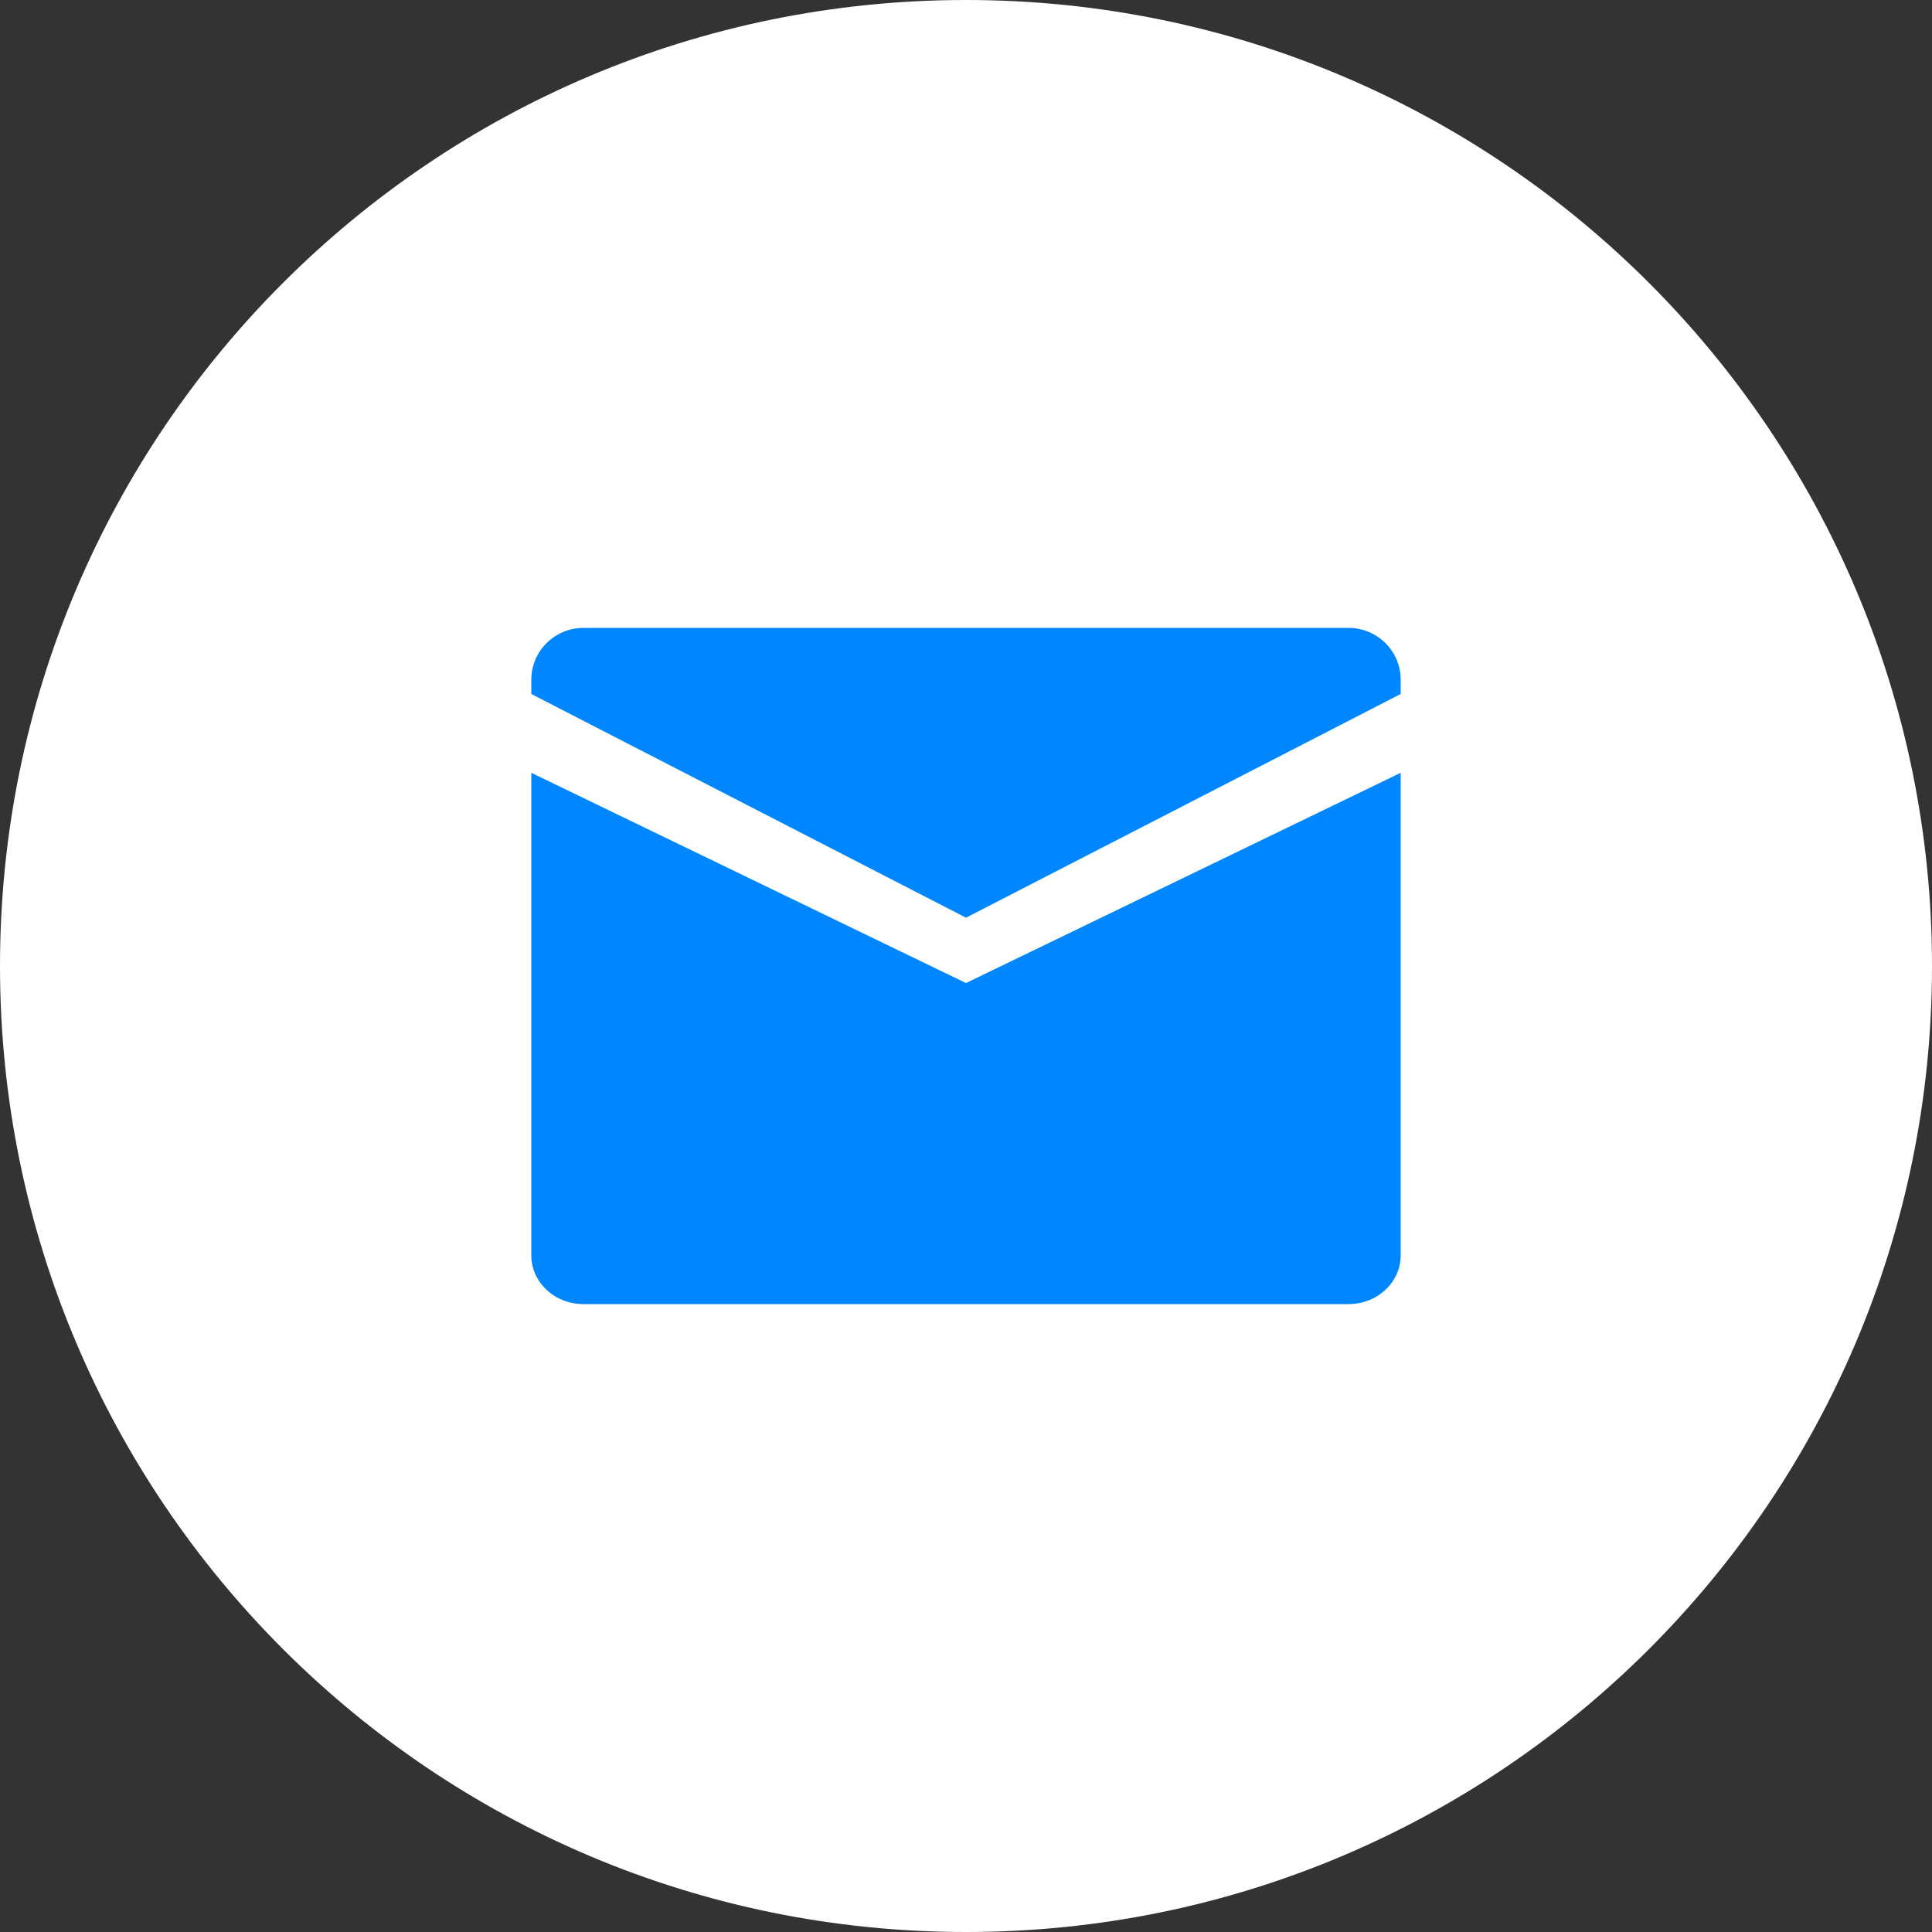
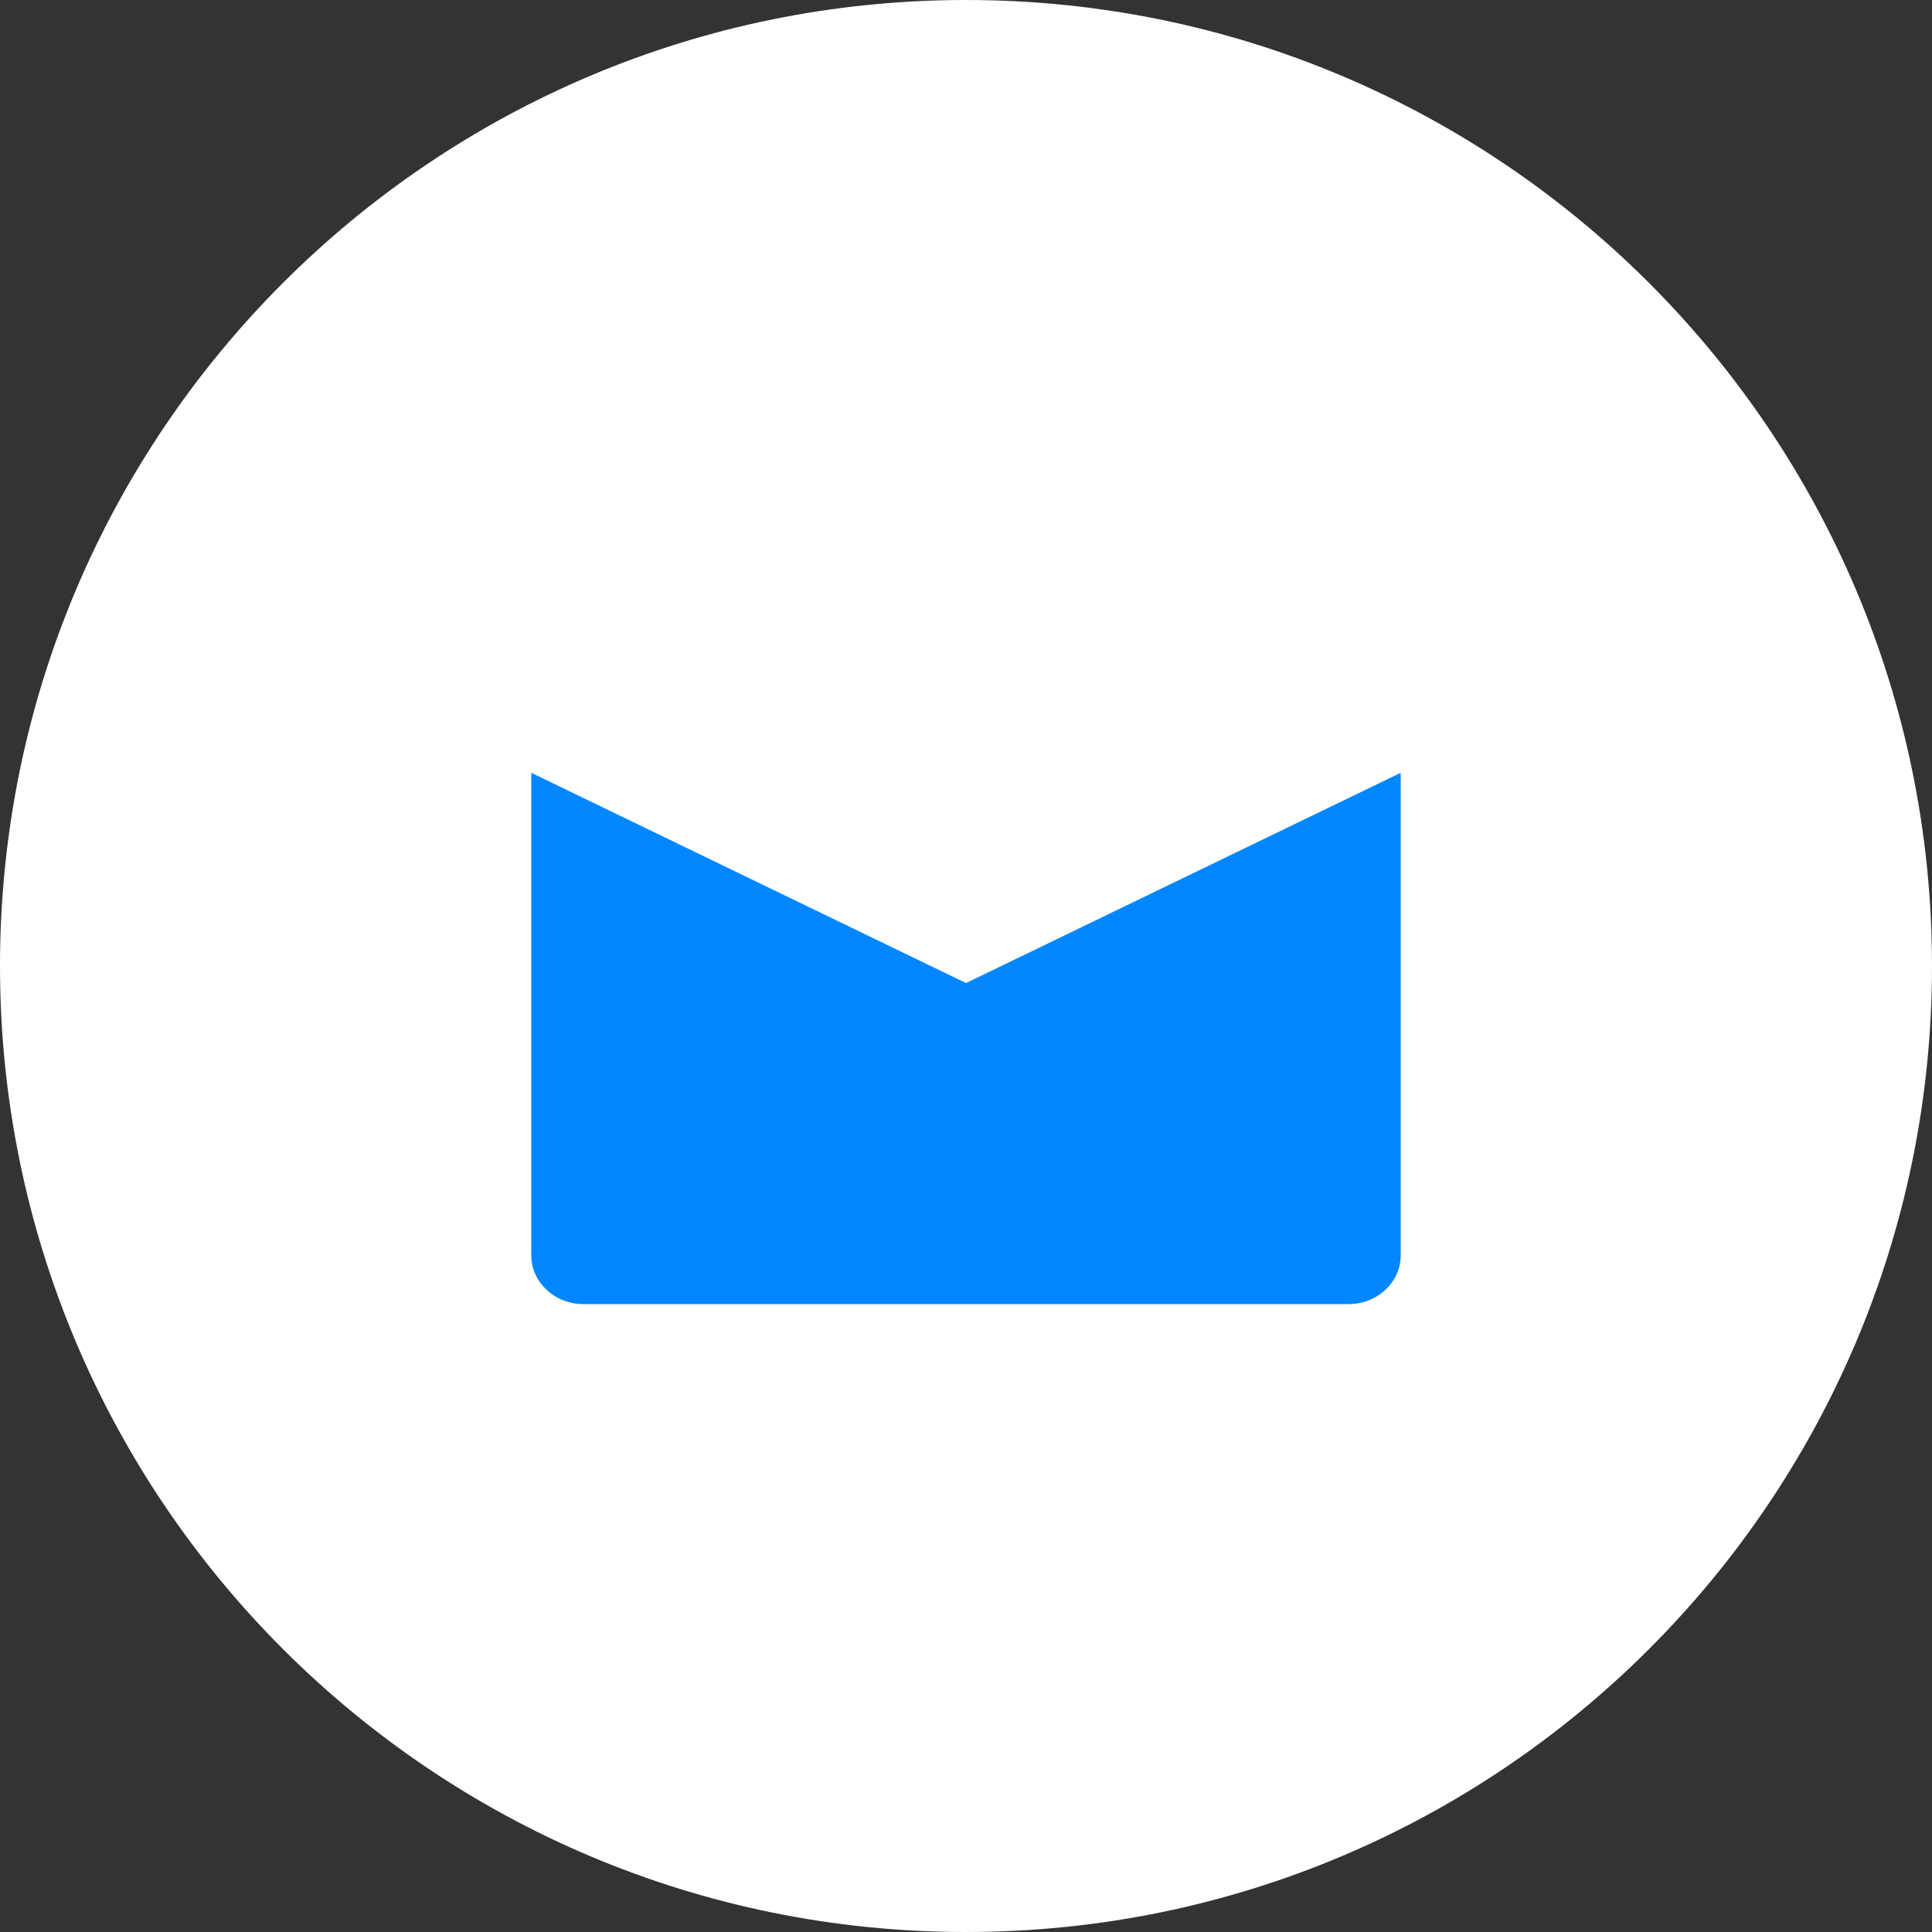
<svg xmlns="http://www.w3.org/2000/svg" width="35" height="35" viewBox="0 0 35 35" fill="none">
  <rect x="0" y="0" width="35" height="35" fill="#333333" stroke="none" />
  <path d="M17.5 35C27.165 35 35 27.165 35 17.5C35 7.835 27.165 0 17.5 0C7.835 0 0 7.835 0 17.5C0 27.165 7.835 35 17.5 35Z" fill="white" />
  <path d="M17.5 17.809L9.625 14V22.741C9.625 23.23 10.048 23.625 10.57 23.625H24.43C24.952 23.625 25.375 23.23 25.375 22.741V14L17.5 17.809Z" fill="#0087FF" />
-   <path d="M17.5 16.625L25.375 12.572V12.315C25.375 11.796 24.952 11.375 24.43 11.375H10.57C10.048 11.375 9.625 11.796 9.625 12.315V12.572L17.5 16.625Z" fill="#0087FF" />
</svg>